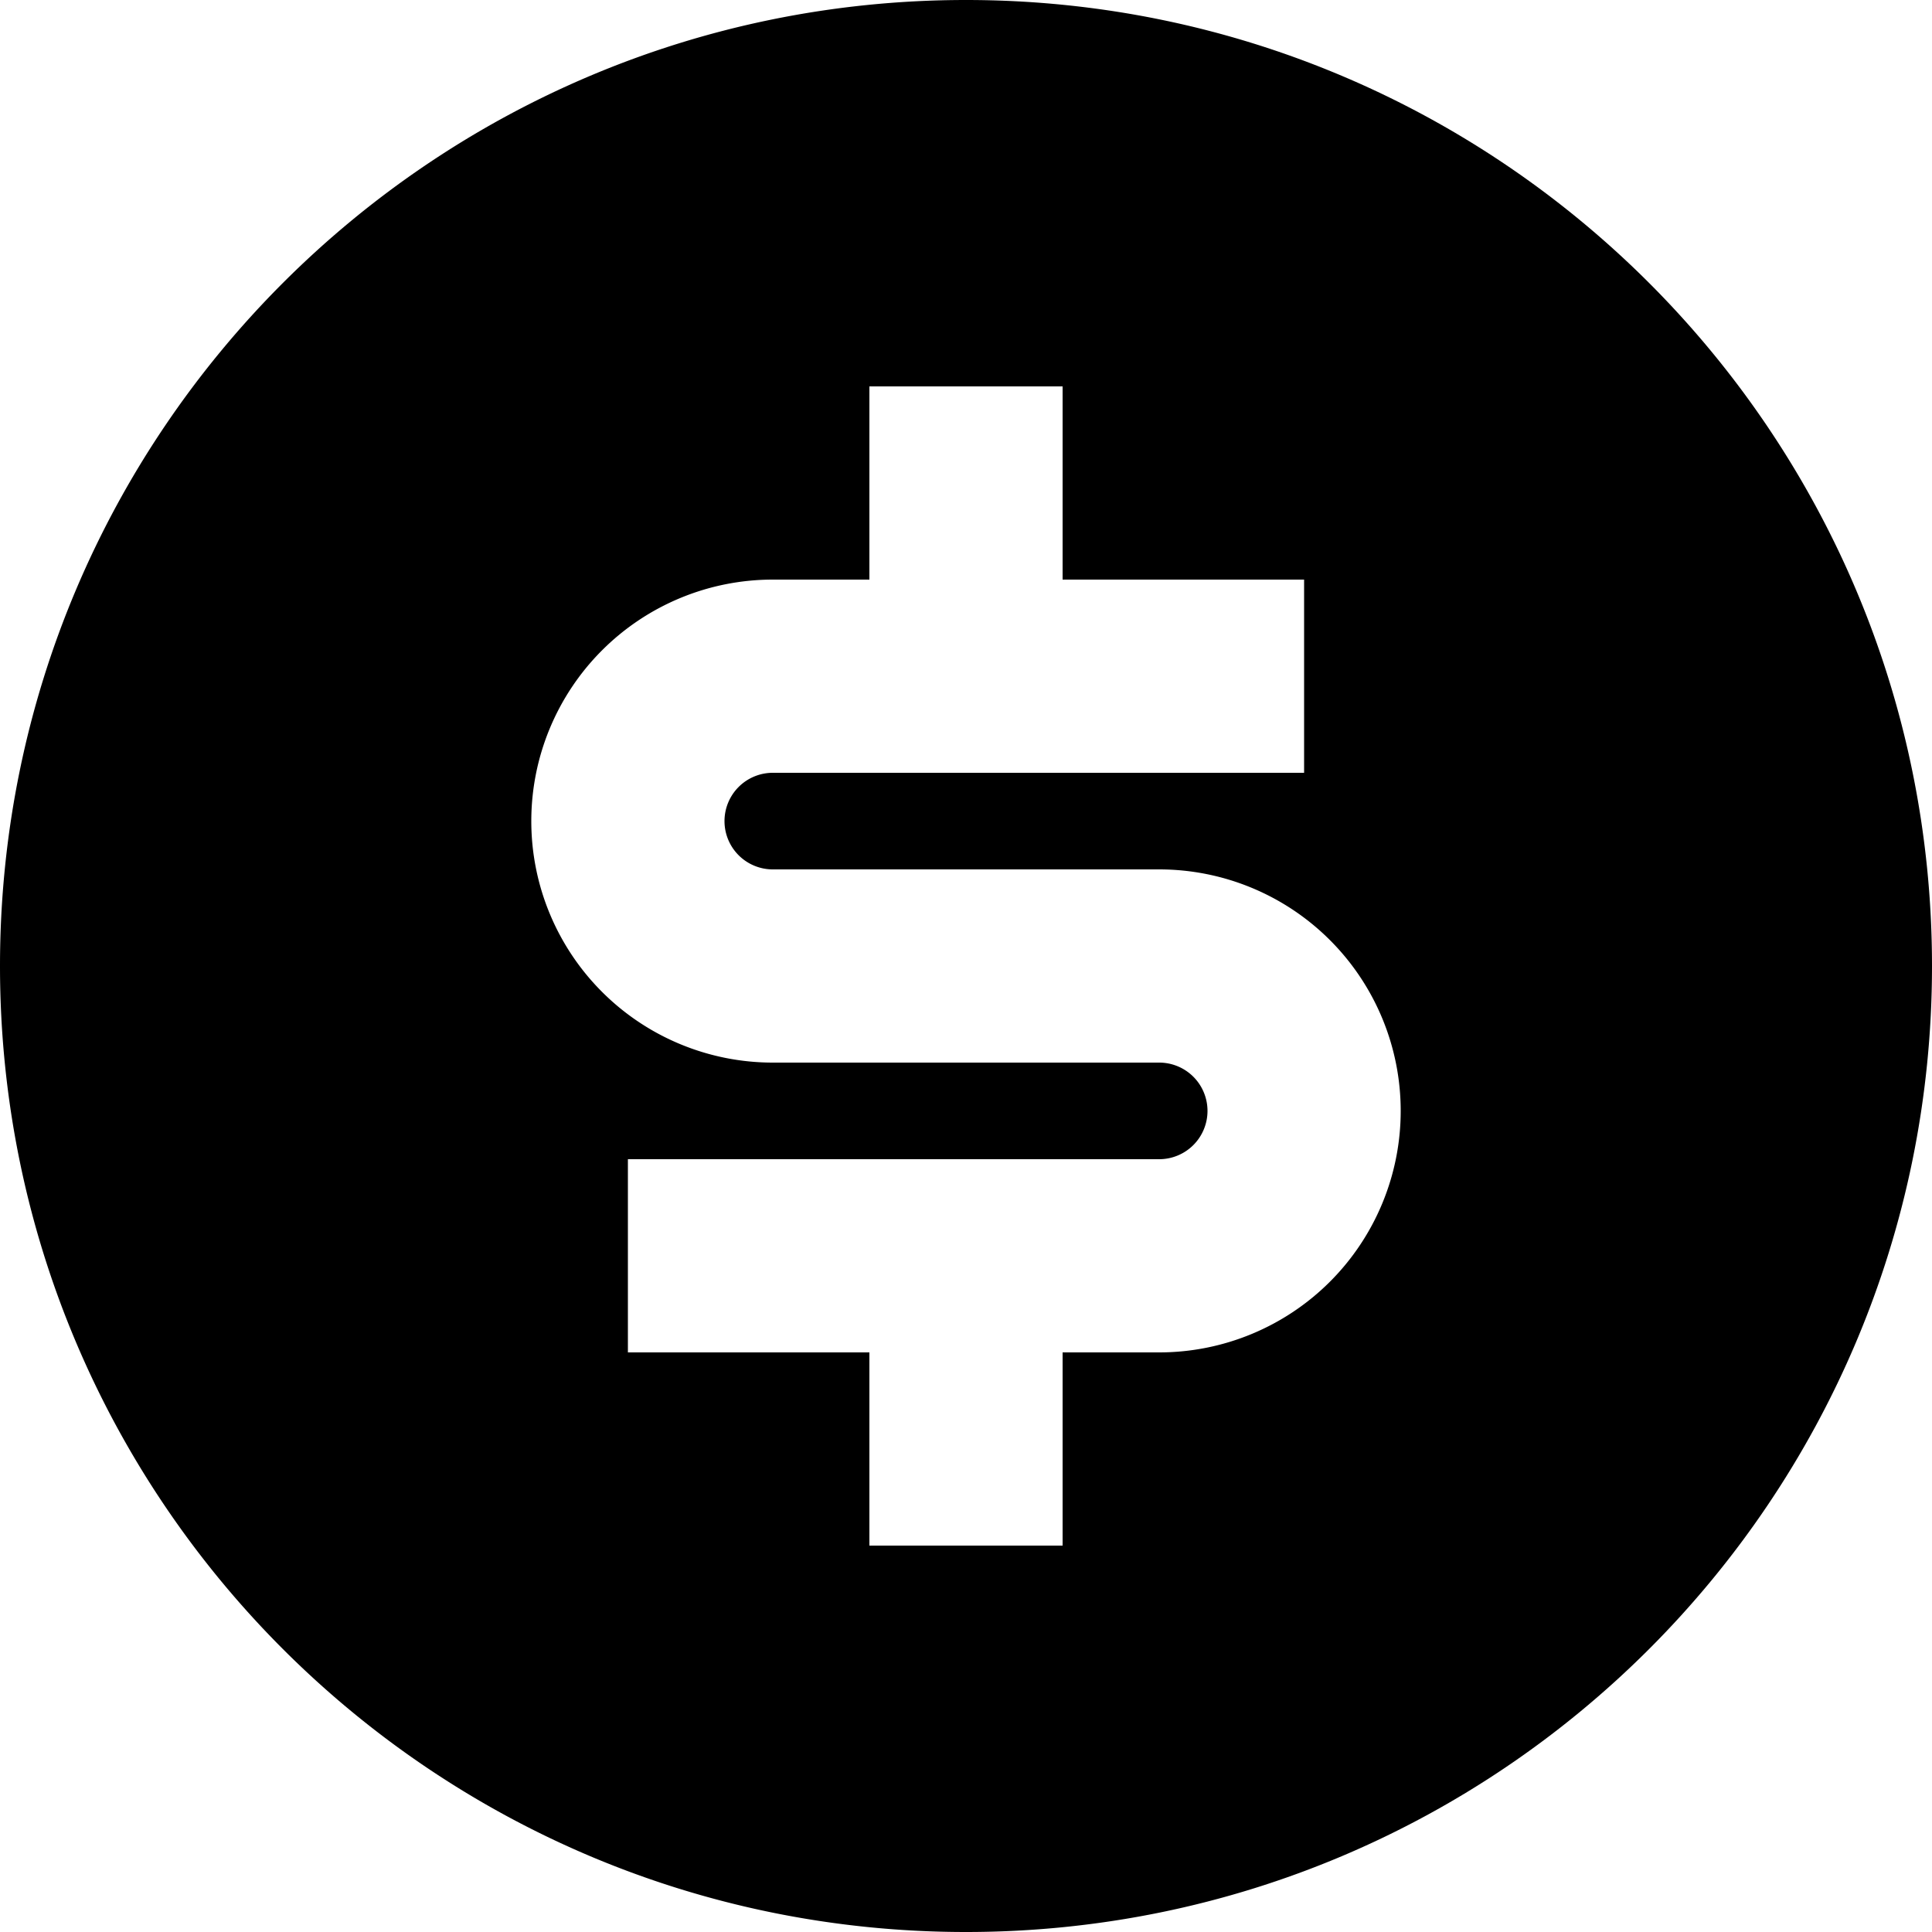
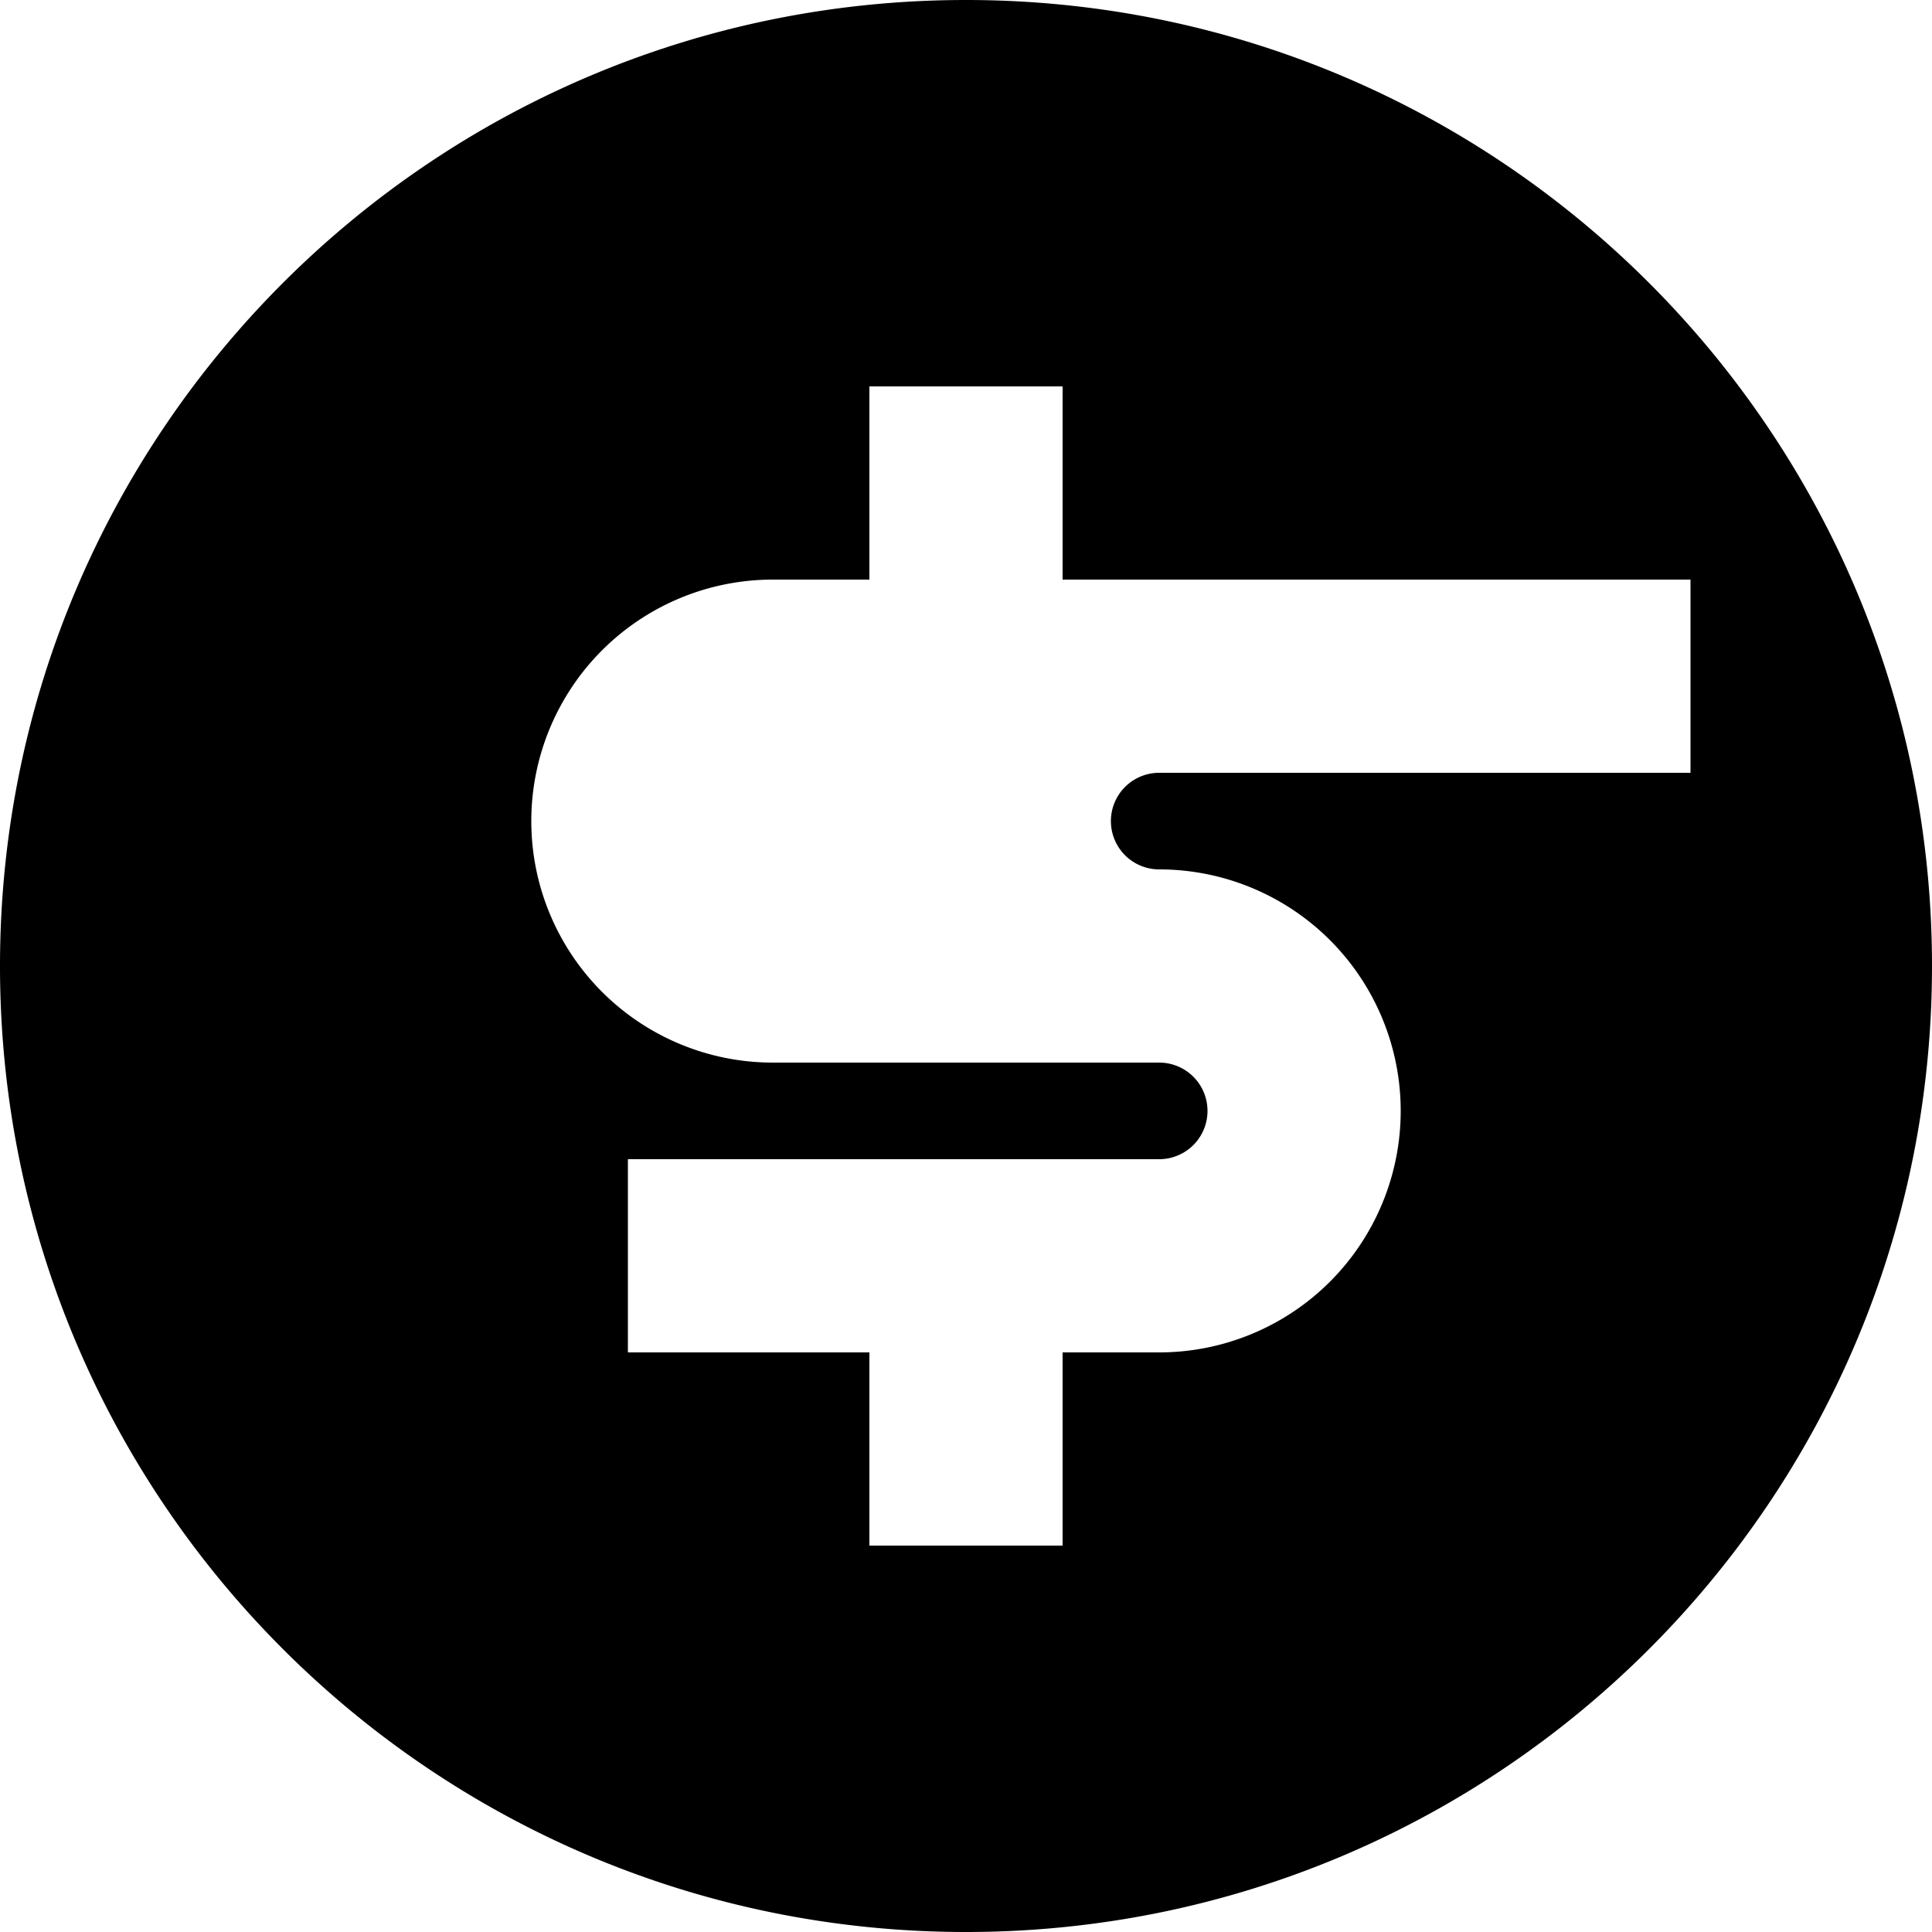
<svg xmlns="http://www.w3.org/2000/svg" width="38" height="38" fill="none">
-   <path d="M19 38C8.506 38 0 29.494 0 19S8.506 0 19 0s19 8.506 19 19-8.506 19-19 19zm-6.65-15.2v3.8h4.75v3.8h3.8v-3.8h1.9a4.75 4.75 0 0 0 4.75-4.75 4.75 4.75 0 0 0-4.75-4.75h-7.6a.95.95 0 0 1-.95-.95.95.95 0 0 1 .95-.95h10.45v-3.8H20.9V7.6h-3.8v3.8h-1.9a4.75 4.75 0 0 0-4.75 4.75 4.75 4.75 0 0 0 4.75 4.75h7.6a.95.95 0 0 1 .95.95.95.95 0 0 1-.95.95H12.35z" fill="#000" />
+   <path d="M19 38C8.506 38 0 29.494 0 19S8.506 0 19 0s19 8.506 19 19-8.506 19-19 19zm-6.65-15.2v3.8h4.75v3.8h3.8v-3.8h1.9a4.75 4.75 0 0 0 4.75-4.75 4.75 4.75 0 0 0-4.75-4.75a.95.95 0 0 1-.95-.95.95.95 0 0 1 .95-.95h10.45v-3.8H20.9V7.6h-3.8v3.8h-1.9a4.75 4.75 0 0 0-4.75 4.75 4.75 4.75 0 0 0 4.75 4.75h7.6a.95.95 0 0 1 .95.95.95.95 0 0 1-.95.95H12.35z" fill="#000" />
</svg>